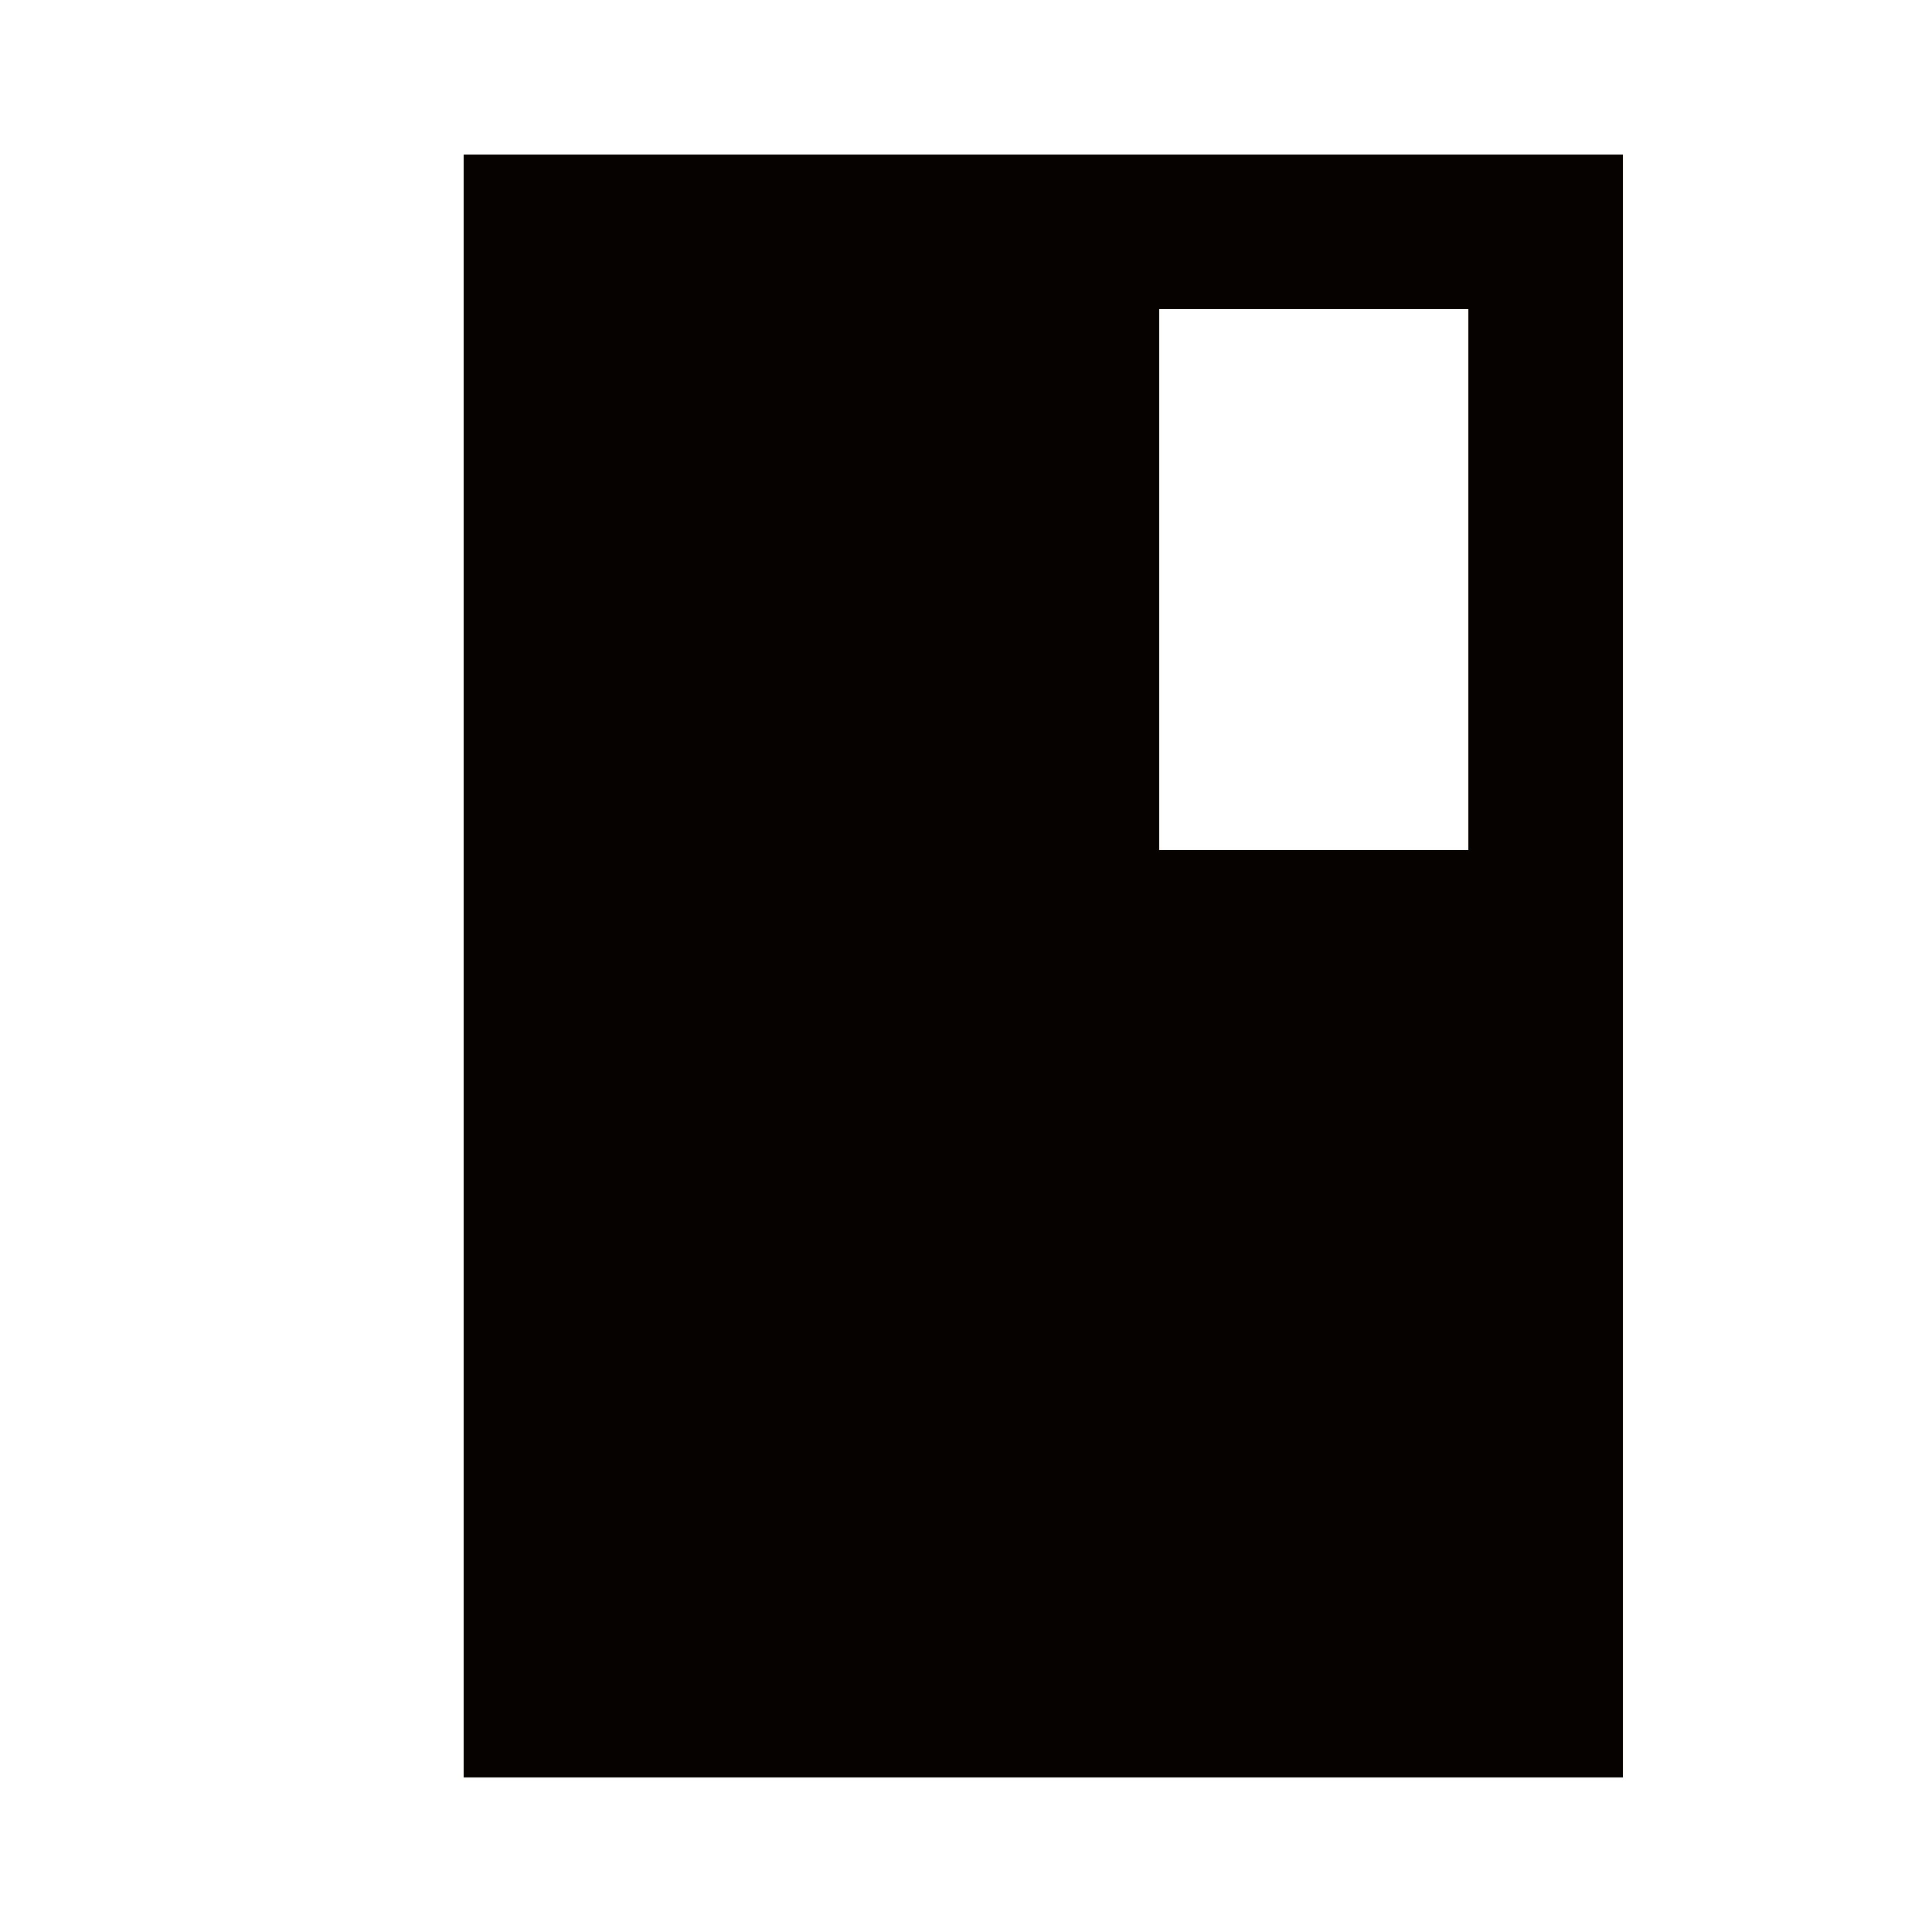
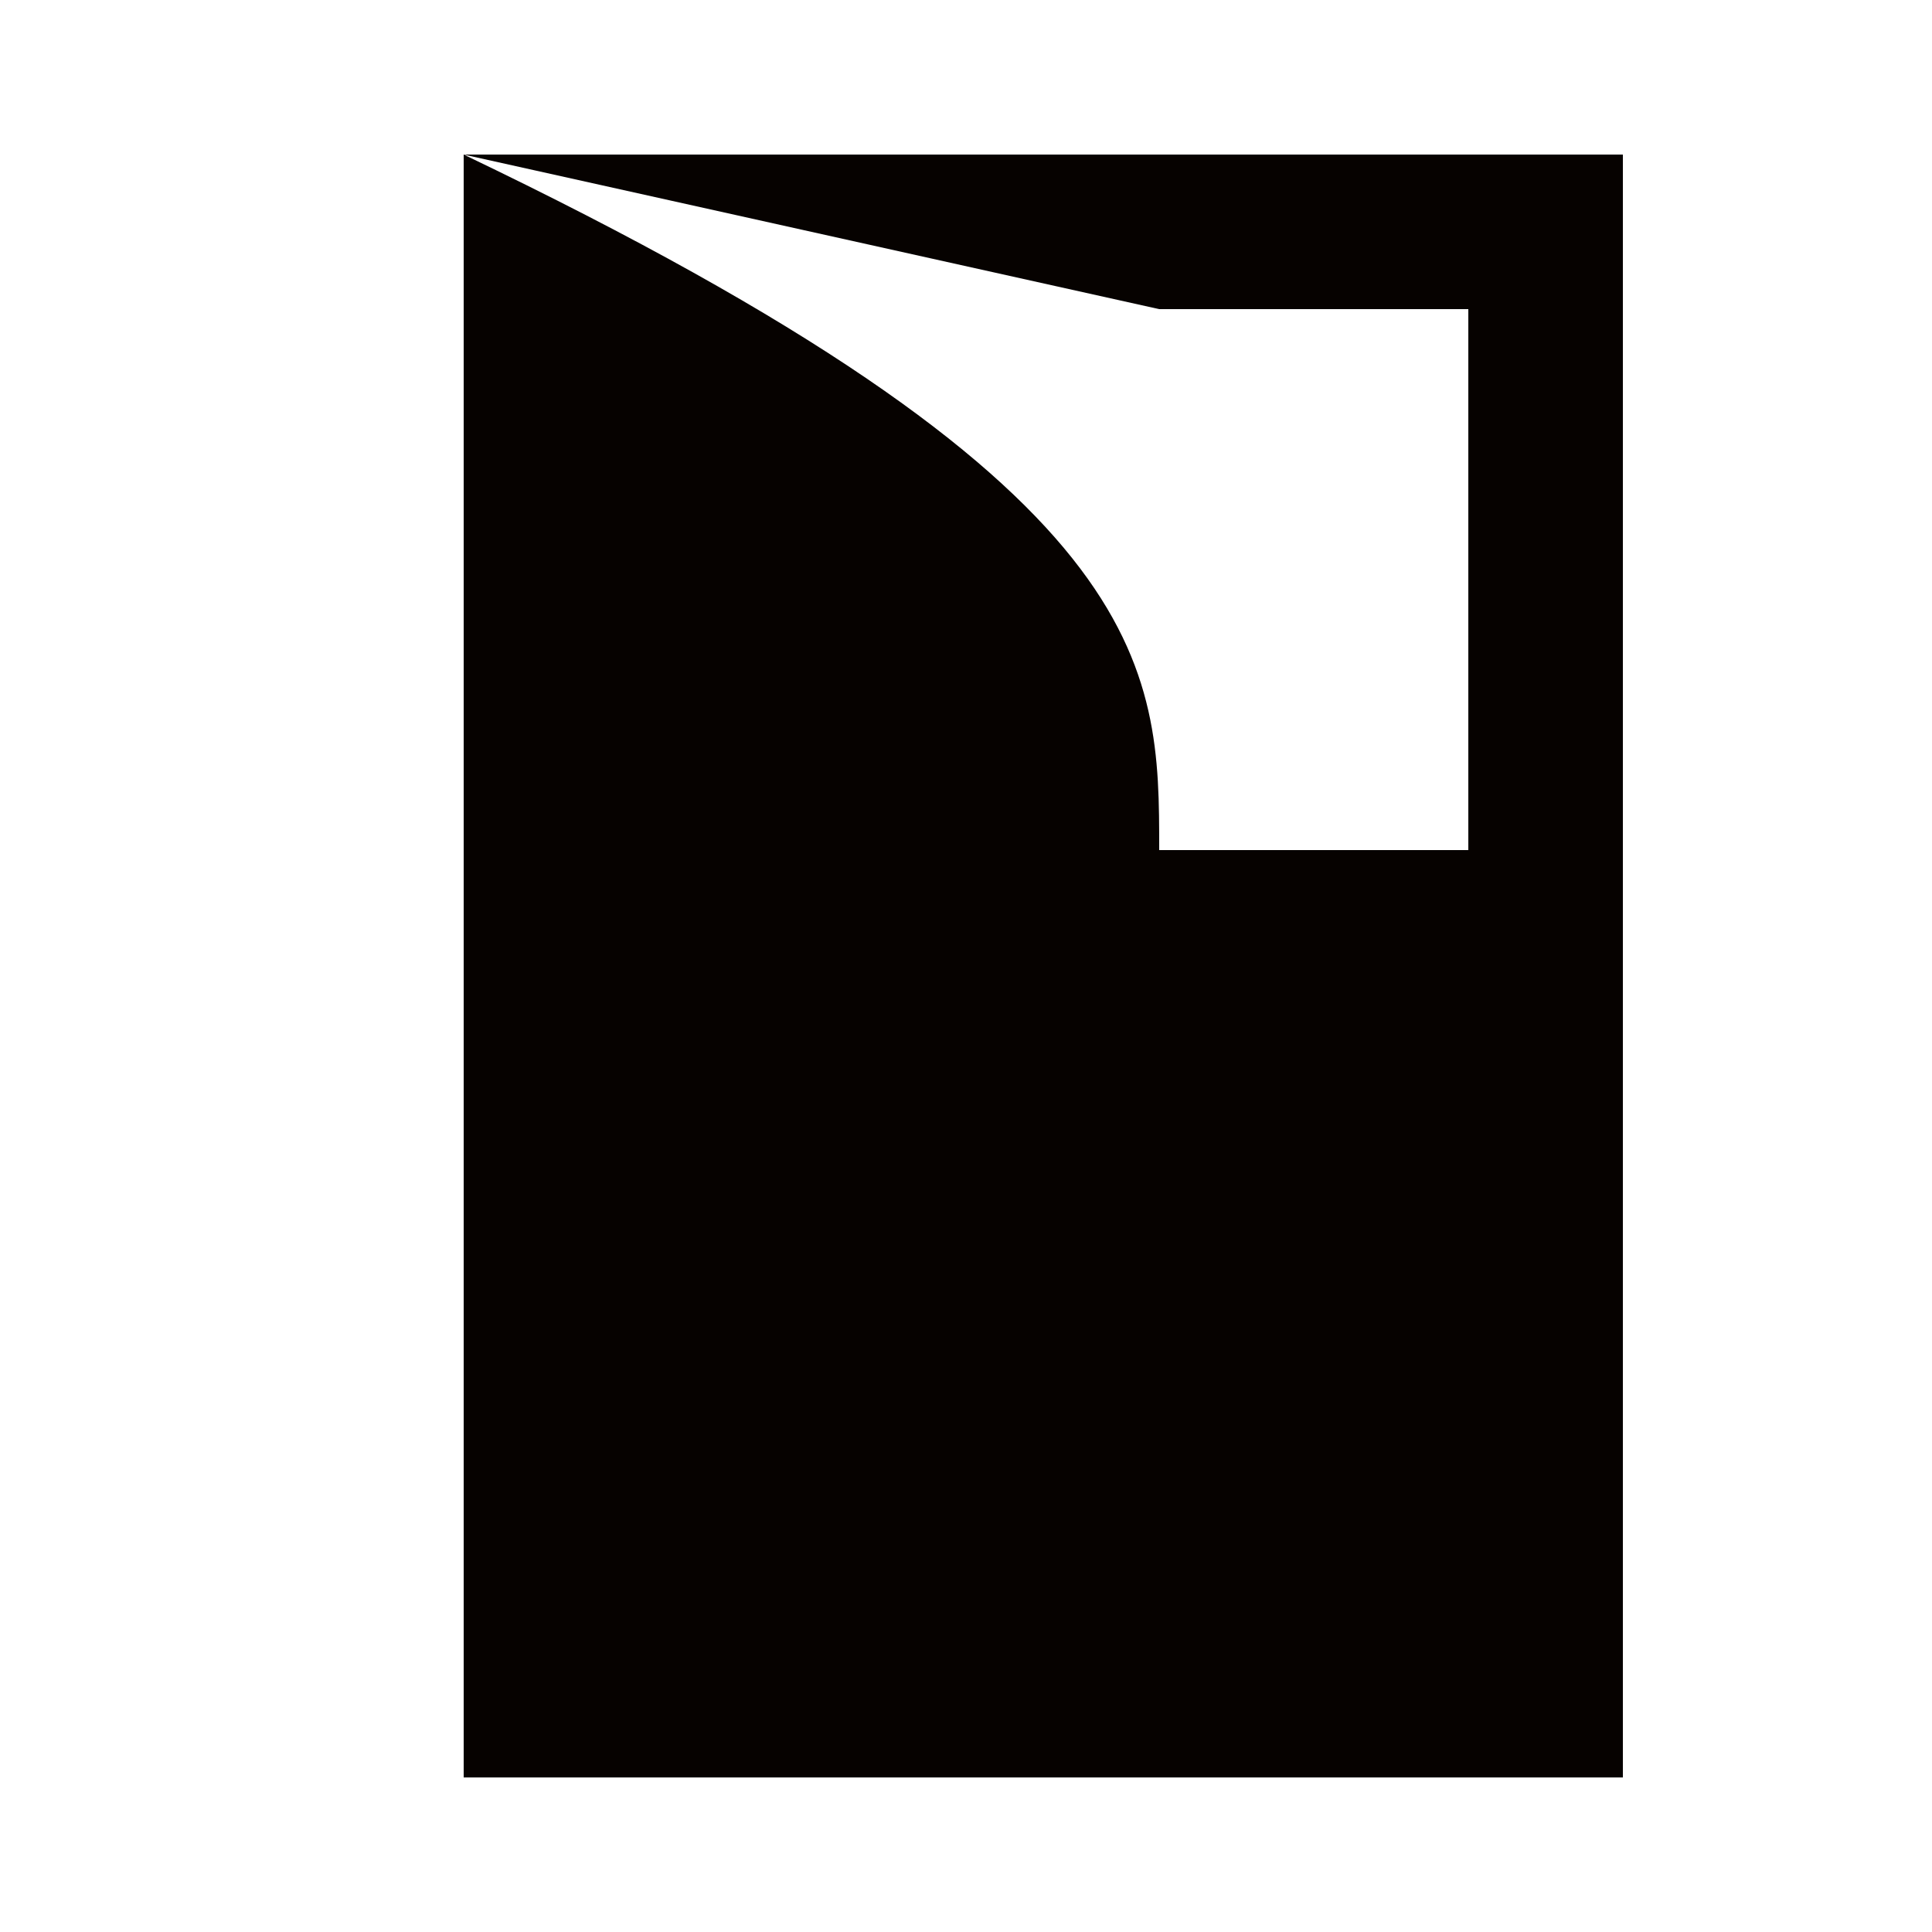
<svg xmlns="http://www.w3.org/2000/svg" version="1.1" width="25" height="25">
-   <path d="M0 0 C4.95 0 9.9 0 15 0 C15 6.93 15 13.86 15 21 C10.05 21 5.1 21 0 21 C0 14.07 0 7.14 0 0 Z M9 2 C9 4.31 9 6.62 9 9 C10.32 9 11.64 9 13 9 C13 6.69 13 4.38 13 2 C11.68 2 10.36 2 9 2 Z " fill="#060200" transform="translate(6,2)" />
+   <path d="M0 0 C4.95 0 9.9 0 15 0 C15 6.93 15 13.86 15 21 C10.05 21 5.1 21 0 21 C0 14.07 0 7.14 0 0 Z C9 4.31 9 6.62 9 9 C10.32 9 11.64 9 13 9 C13 6.69 13 4.38 13 2 C11.68 2 10.36 2 9 2 Z " fill="#060200" transform="translate(6,2)" />
</svg>